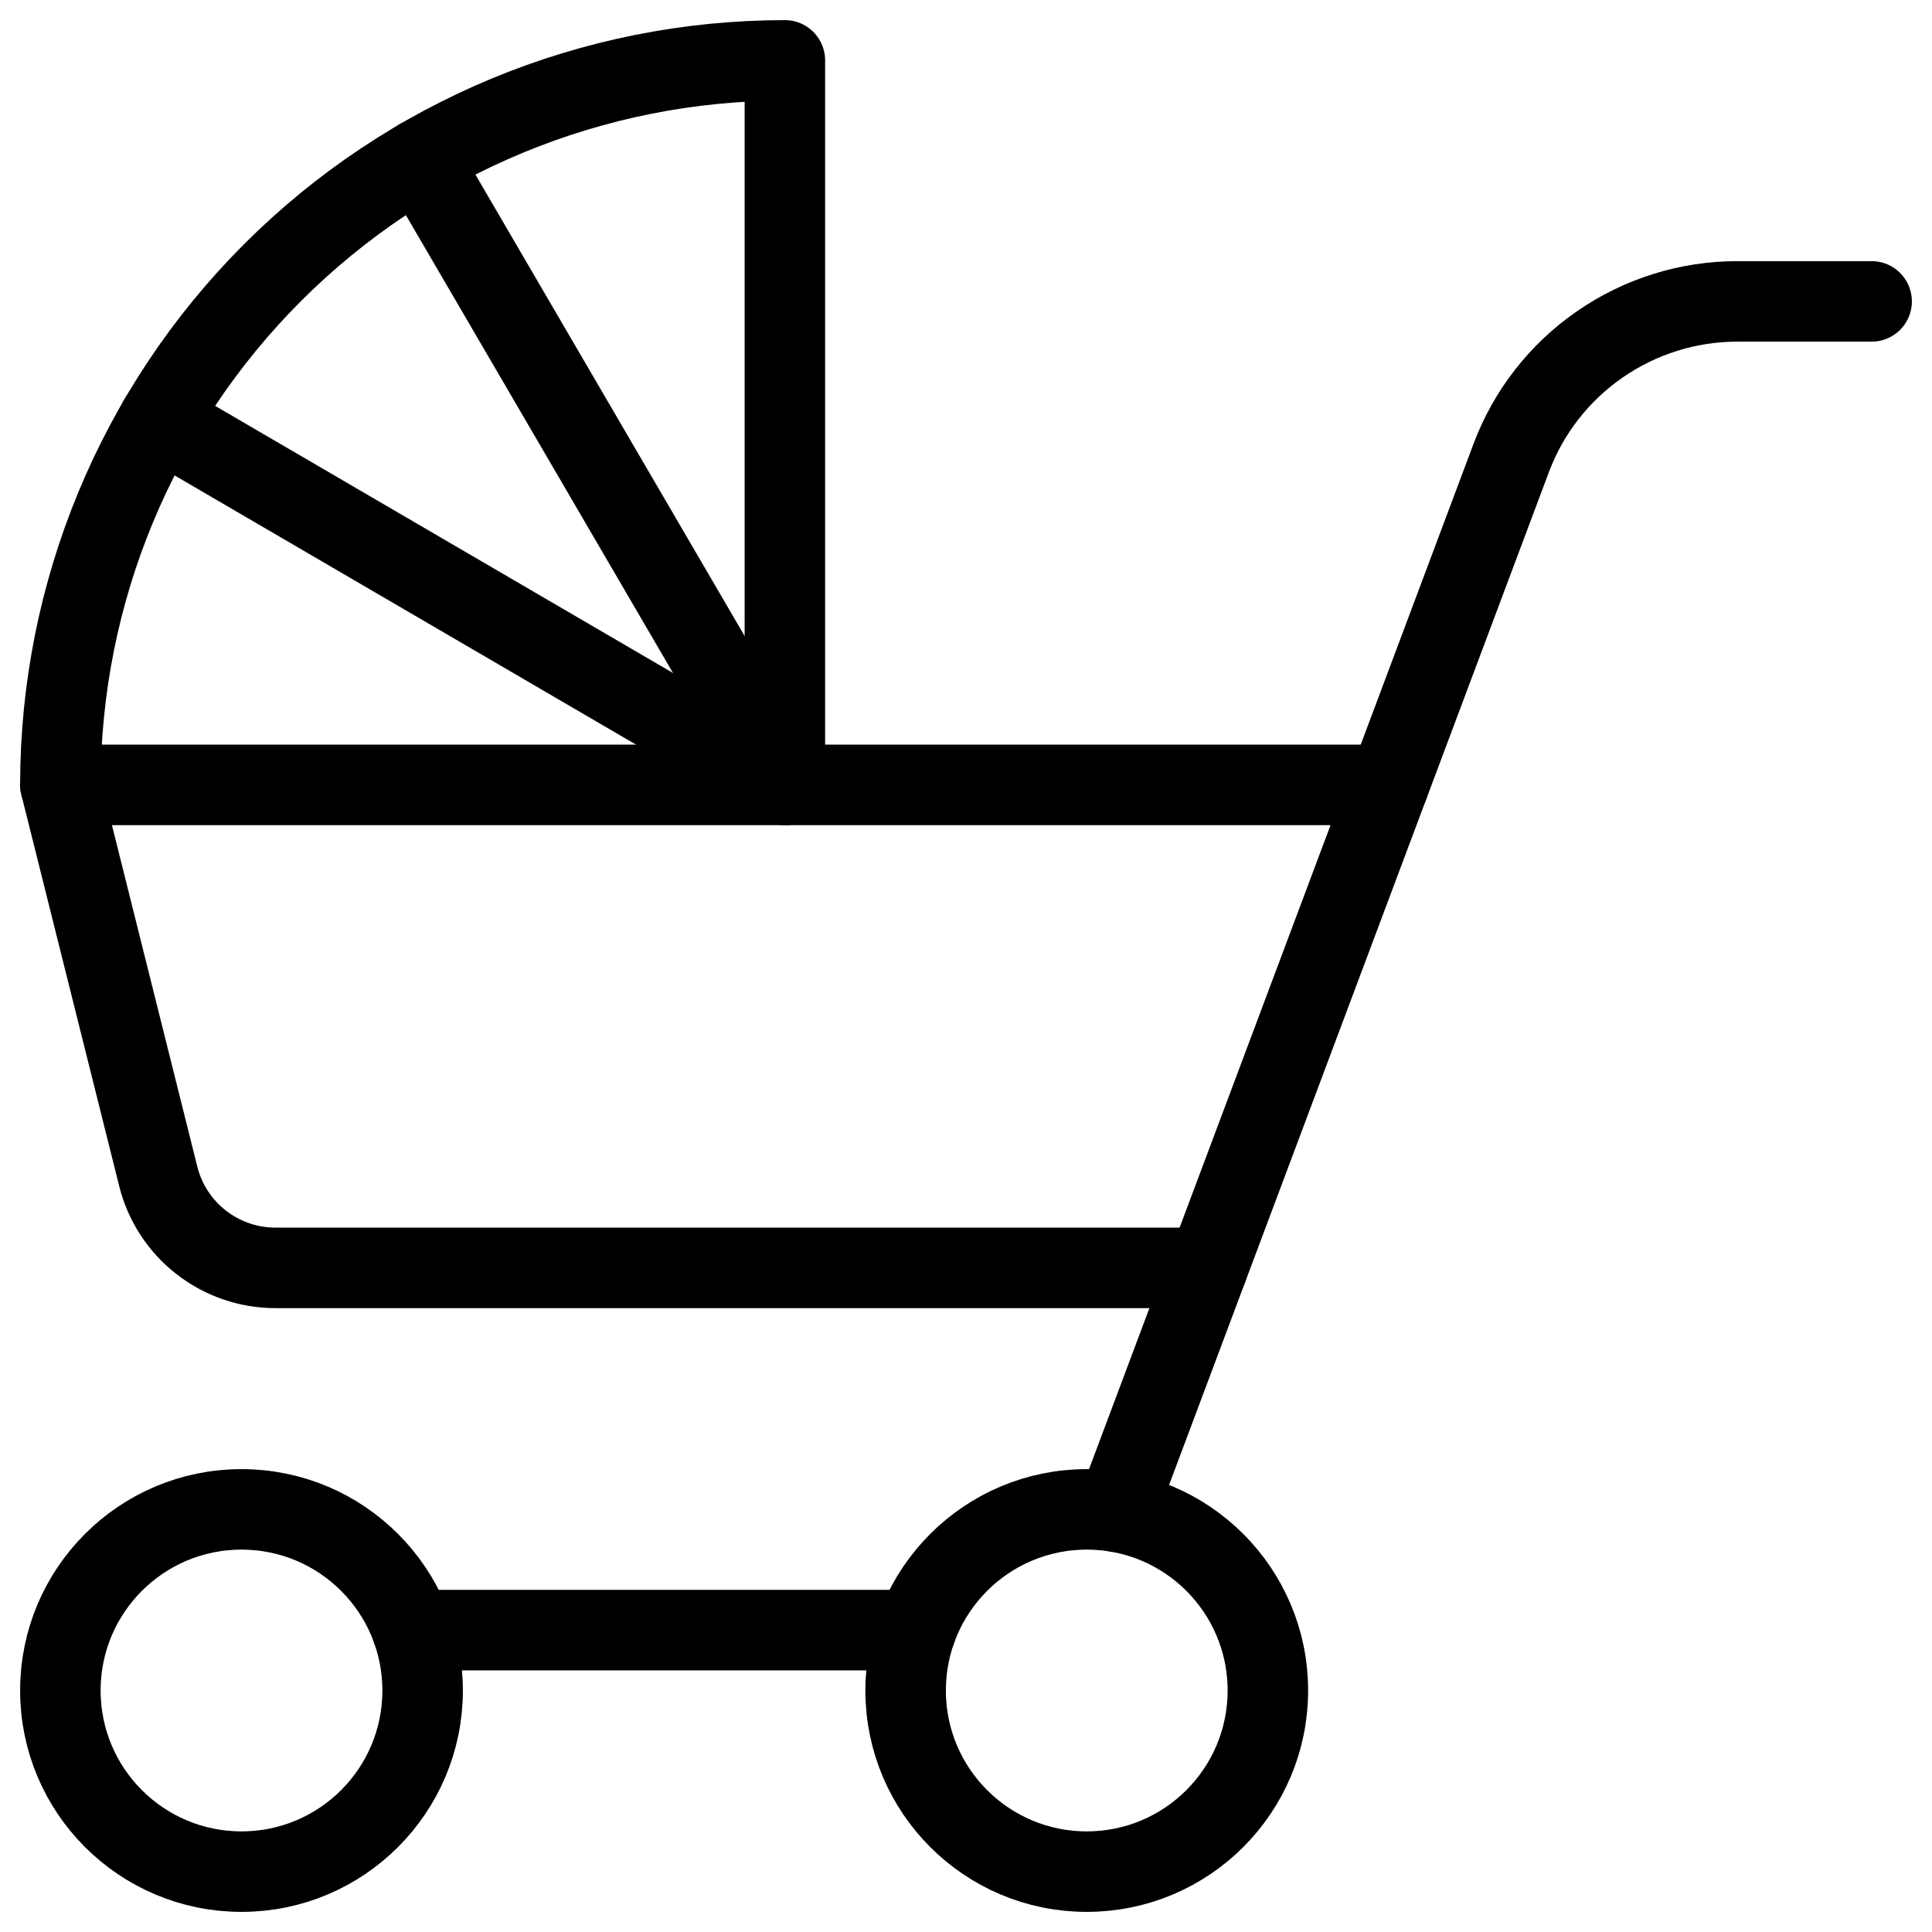
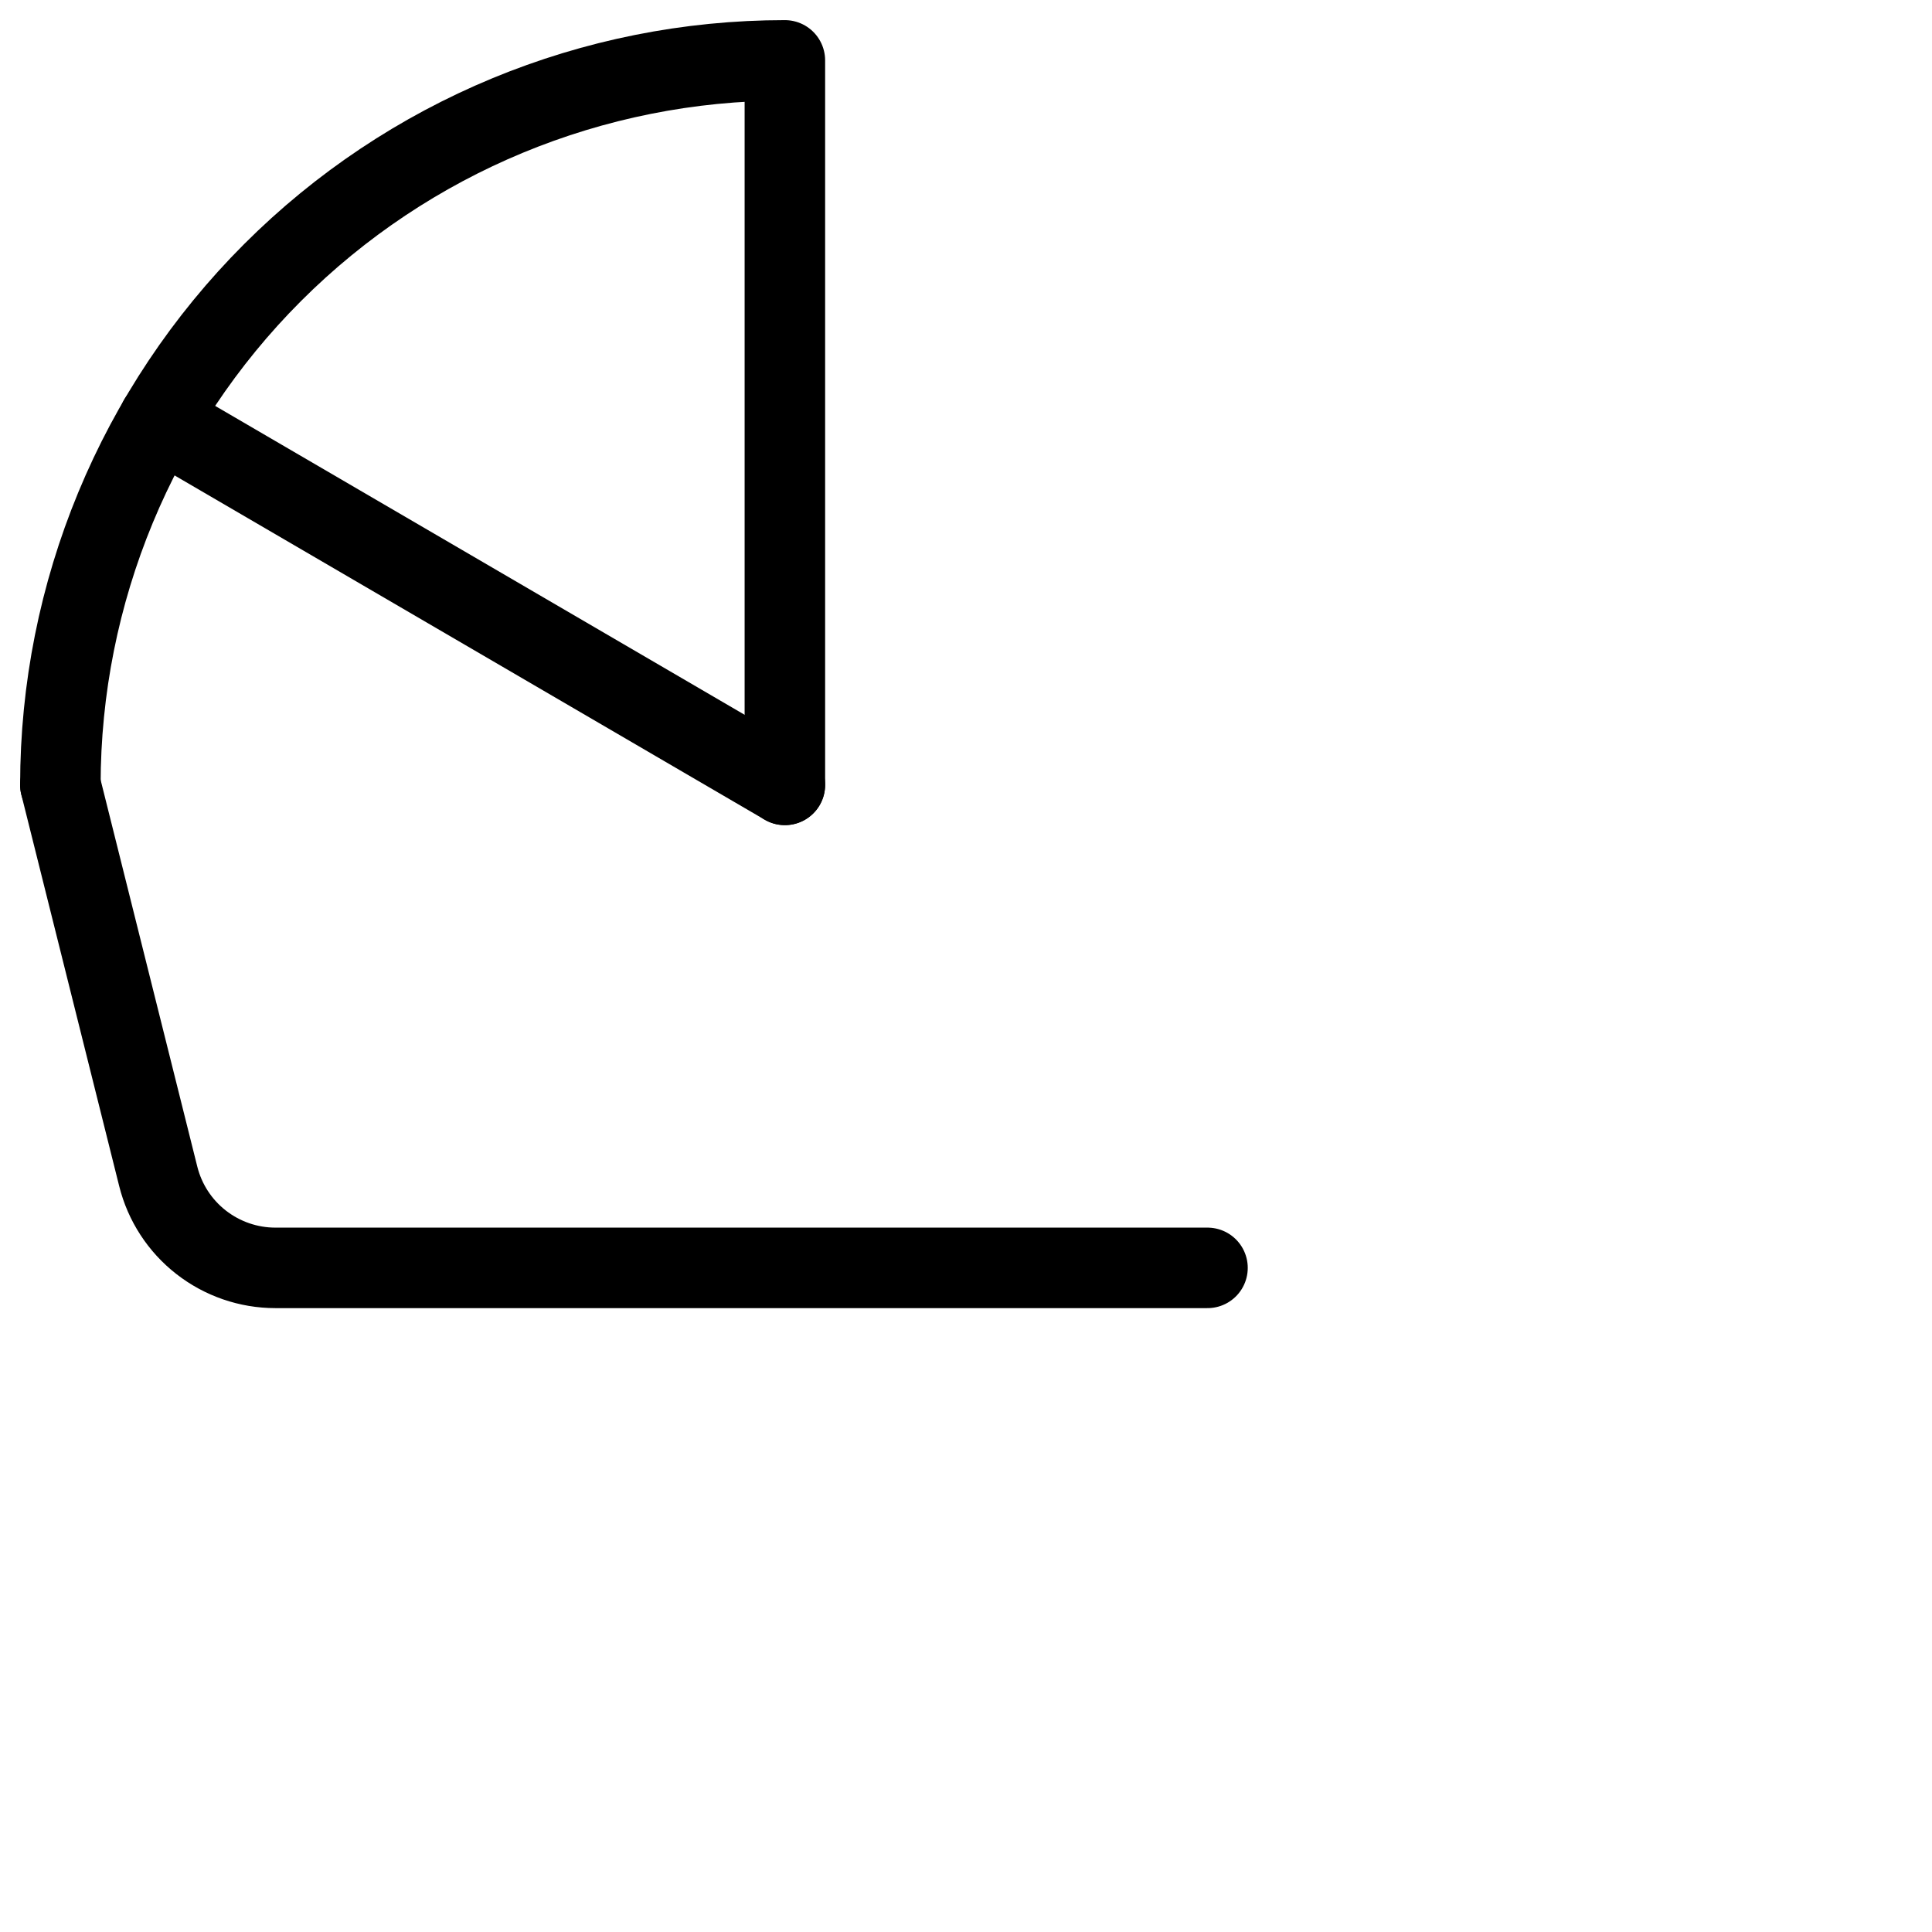
<svg xmlns="http://www.w3.org/2000/svg" width="24" height="24" viewBox="0 0 24 24" fill="none">
-   <path d="M3 23.25C4.243 23.25 5.25 22.243 5.25 21C5.25 19.757 4.243 18.75 3 18.75C1.757 18.75 0.75 19.757 0.75 21C0.75 22.243 1.757 23.25 3 23.25Z" stroke="black" stroke-linecap="round" stroke-linejoin="round" />
-   <path d="M13.5 23.25C14.743 23.25 15.75 22.243 15.75 21C15.75 19.757 14.743 18.75 13.5 18.75C12.257 18.75 11.25 19.757 11.25 21C11.25 22.243 12.257 23.25 13.5 23.25Z" stroke="black" stroke-linecap="round" stroke-linejoin="round" />
-   <path d="M15 15.75H3.421C3.087 15.75 2.762 15.638 2.498 15.432C2.234 15.226 2.047 14.938 1.966 14.614L0.75 9.75H17.25" stroke="black" stroke-linecap="round" stroke-linejoin="round" />
-   <path d="M13.864 18.779L18.772 5.691C18.986 5.119 19.37 4.626 19.872 4.279C20.374 3.931 20.97 3.744 21.581 3.744H23.25" stroke="black" stroke-linecap="round" stroke-linejoin="round" />
-   <path d="M5.122 20.25H11.378" stroke="black" stroke-linecap="round" stroke-linejoin="round" />
+   <path d="M15 15.75H3.421C3.087 15.75 2.762 15.638 2.498 15.432C2.234 15.226 2.047 14.938 1.966 14.614L0.75 9.75" stroke="black" stroke-linecap="round" stroke-linejoin="round" />
  <path d="M0.75 9.75C0.75 7.363 1.698 5.074 3.386 3.386C5.074 1.698 7.363 0.75 9.75 0.75V9.75" stroke="black" stroke-linecap="round" stroke-linejoin="round" />
  <path d="M9.75 9.75L1.975 5.214" stroke="black" stroke-linecap="round" stroke-linejoin="round" />
-   <path d="M9.75 9.75L5.214 1.975" stroke="black" stroke-linecap="round" stroke-linejoin="round" />
</svg>